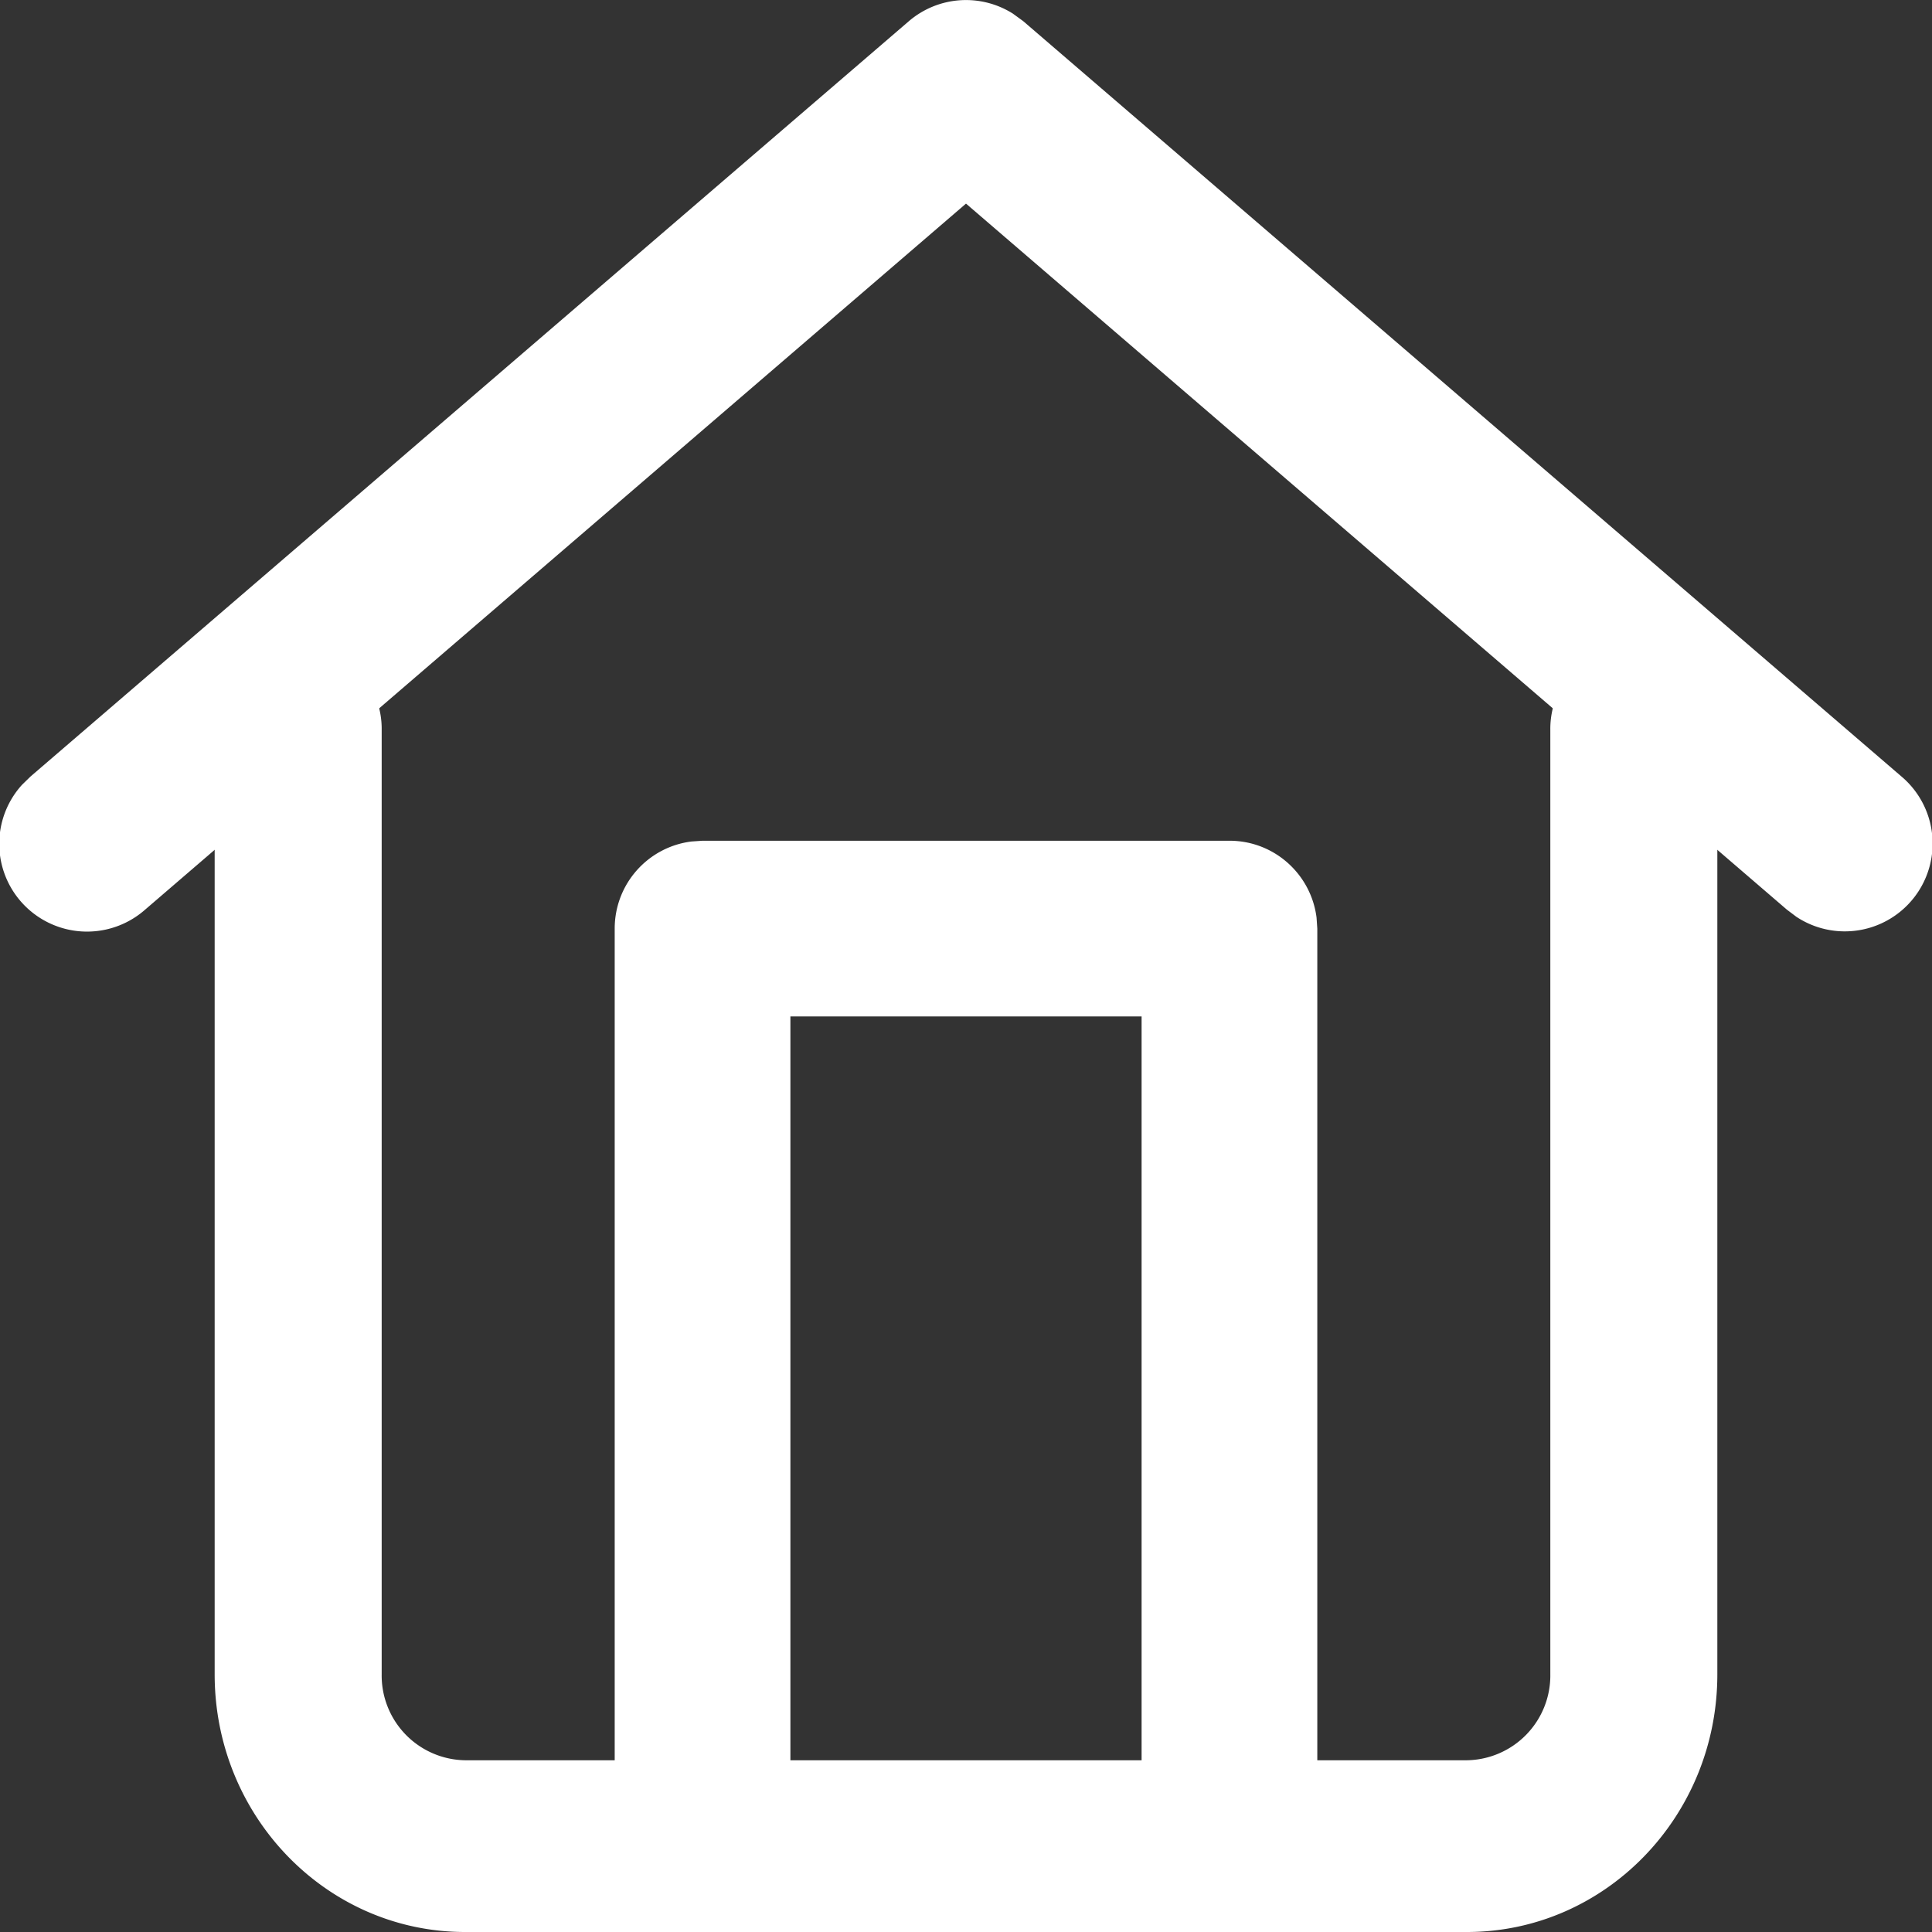
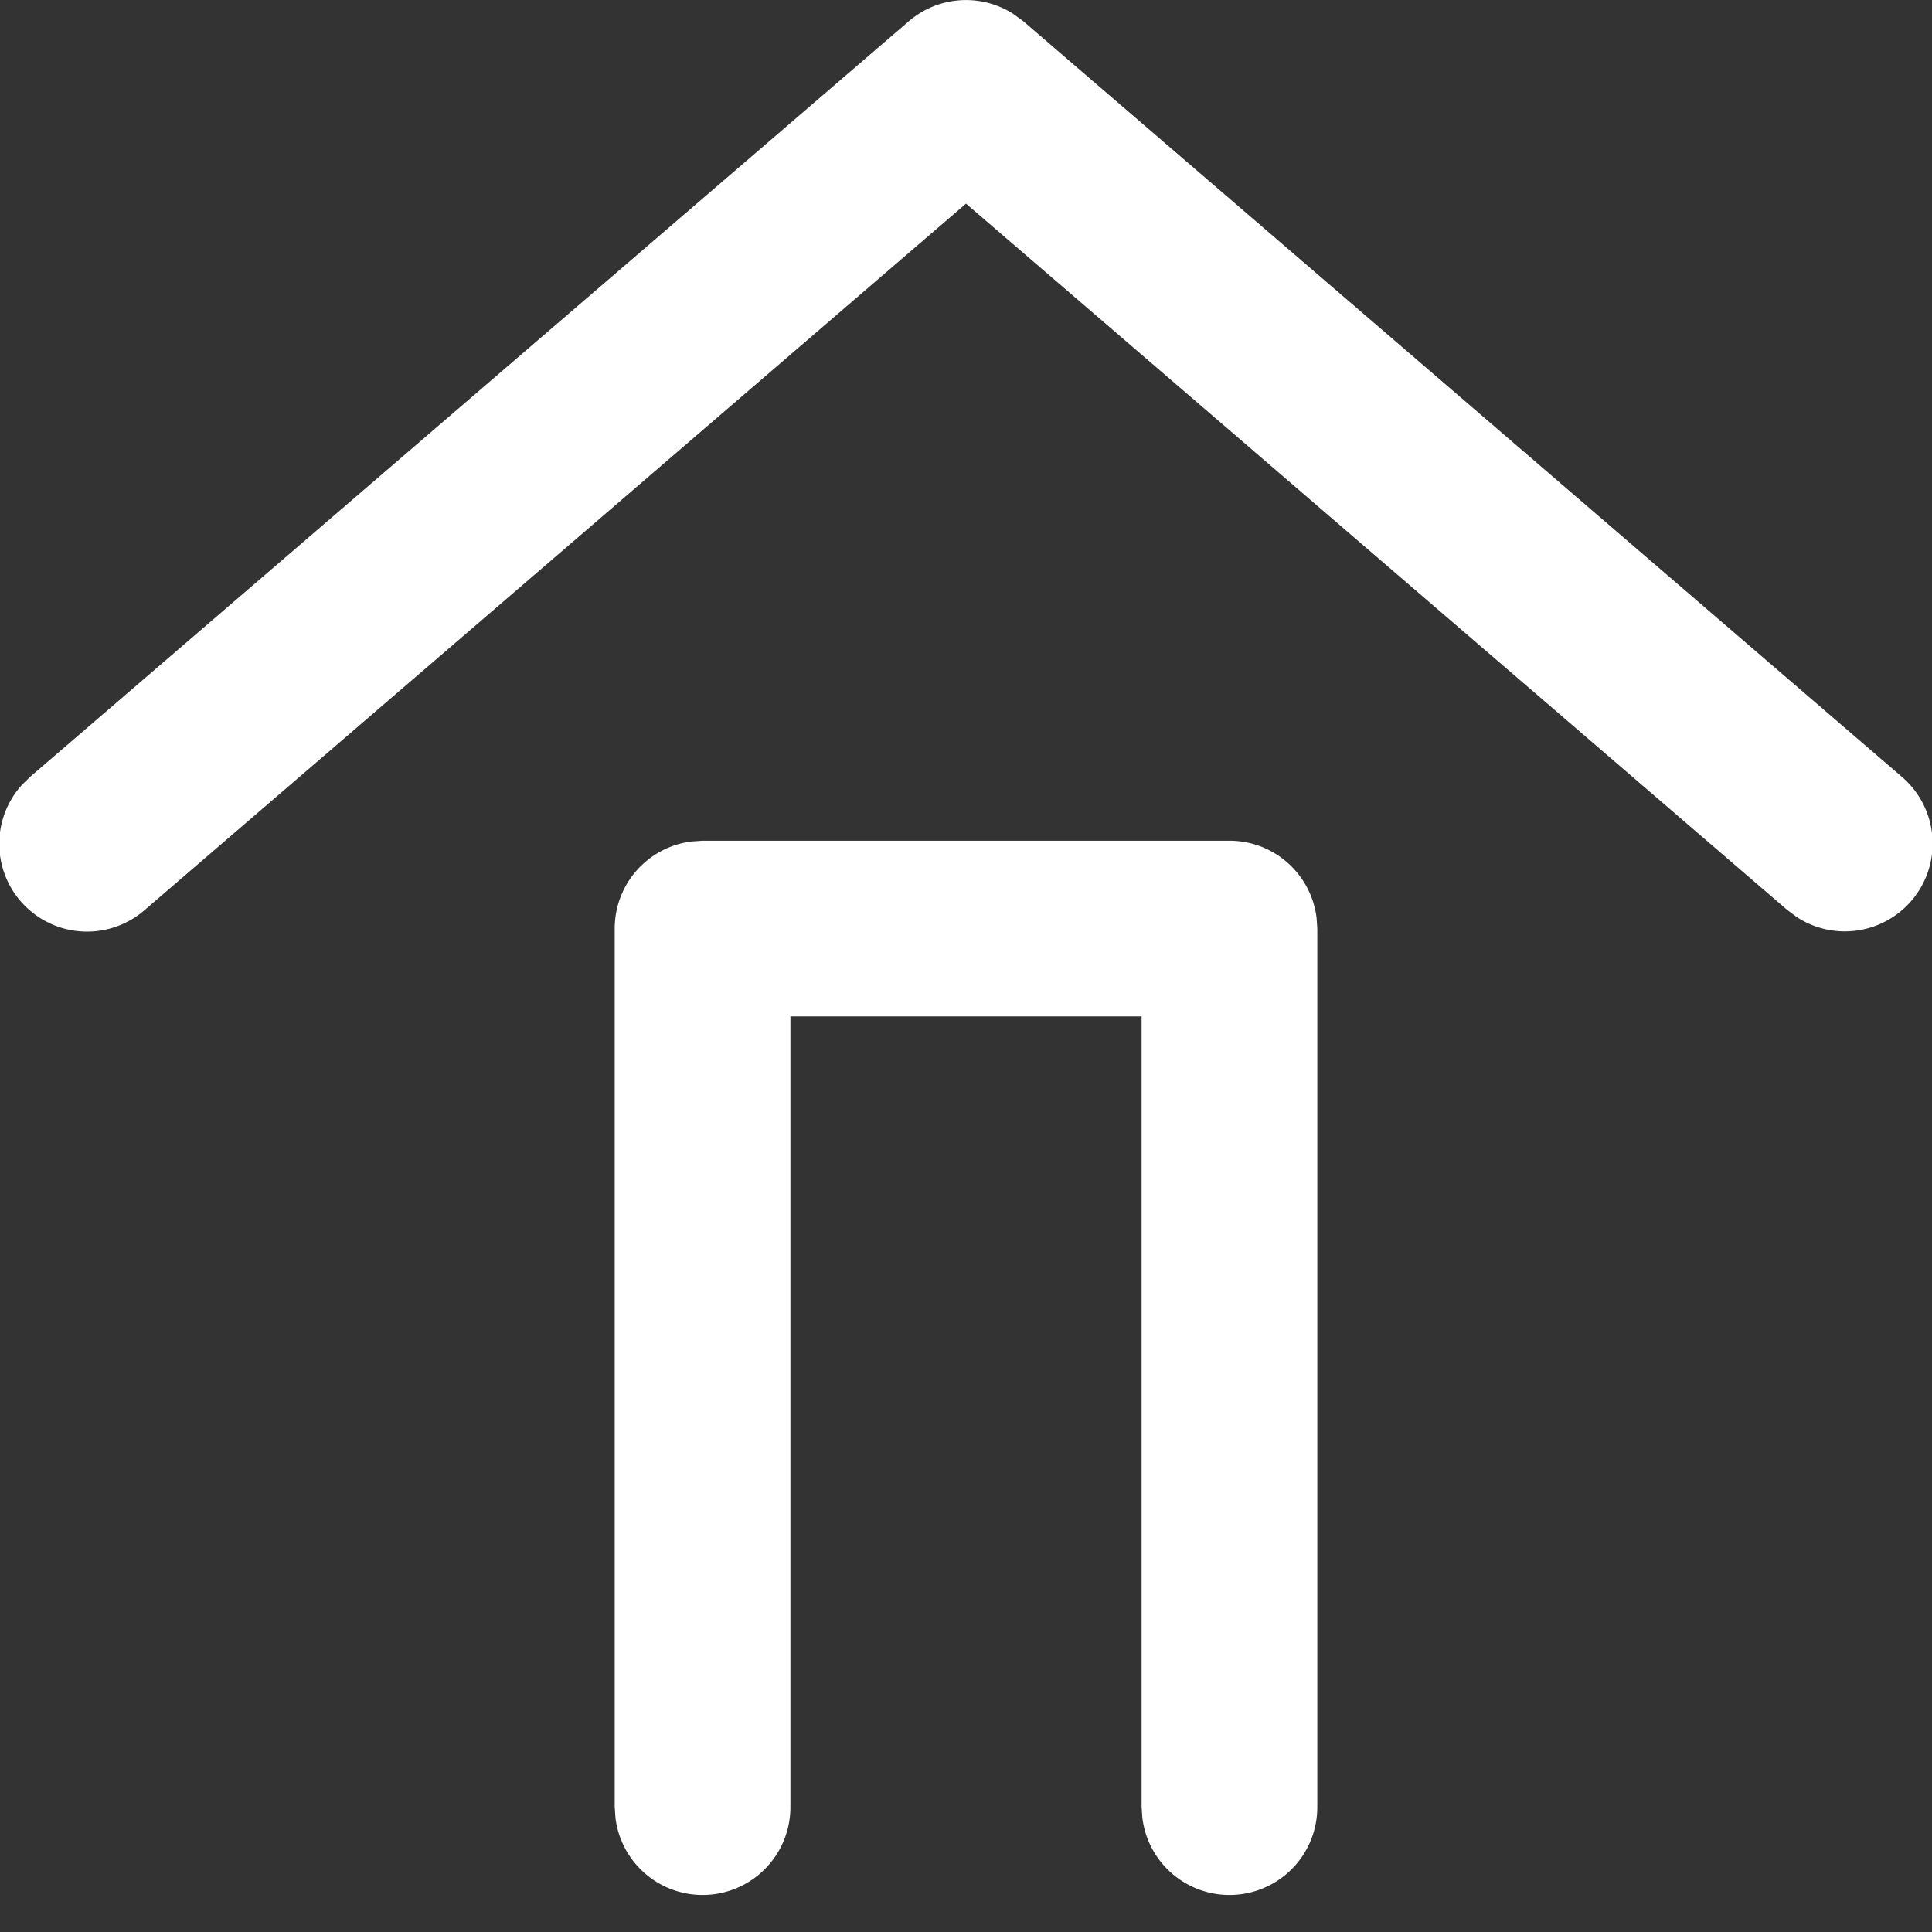
<svg xmlns="http://www.w3.org/2000/svg" width="18" height="18">
  <rect width="100%" height="100%" fill="#333333" stroke="none" />
  <g fill="#FFF" fill-rule="nonzero">
-     <path d="M14.444 6.8v8.8a.79.79 0 01-.777.8H4.333a.79.79 0 01-.777-.8V6.8a.79.79 0 00-.778-.8.79.79 0 00-.778.8v8.8C2 16.925 3.045 18 4.333 18h9.334C14.955 18 16 16.925 16 15.6V6.8a.79.79 0 00-.778-.8.79.79 0 00-.778.8z" />
    <path d="M6.545 7.833h4.91c.417 0 .76.312.811.716l.007.103v8.181a.818.818 0 01-1.63.103l-.007-.103V9.47H7.364v7.363a.818.818 0 01-1.63.103l-.007-.103V8.652c0-.418.312-.762.716-.812l.102-.007h4.91-4.91zm-6.26-.599L8.467.198a.818.818 0 01.97-.071l.096.07 8.182 7.037a.818.818 0 01-.978 1.308l-.089-.067L9 1.897 1.352 8.475A.818.818 0 01.205 7.312l.08-.078L8.467.198.285 7.234z" />
  </g>
</svg>